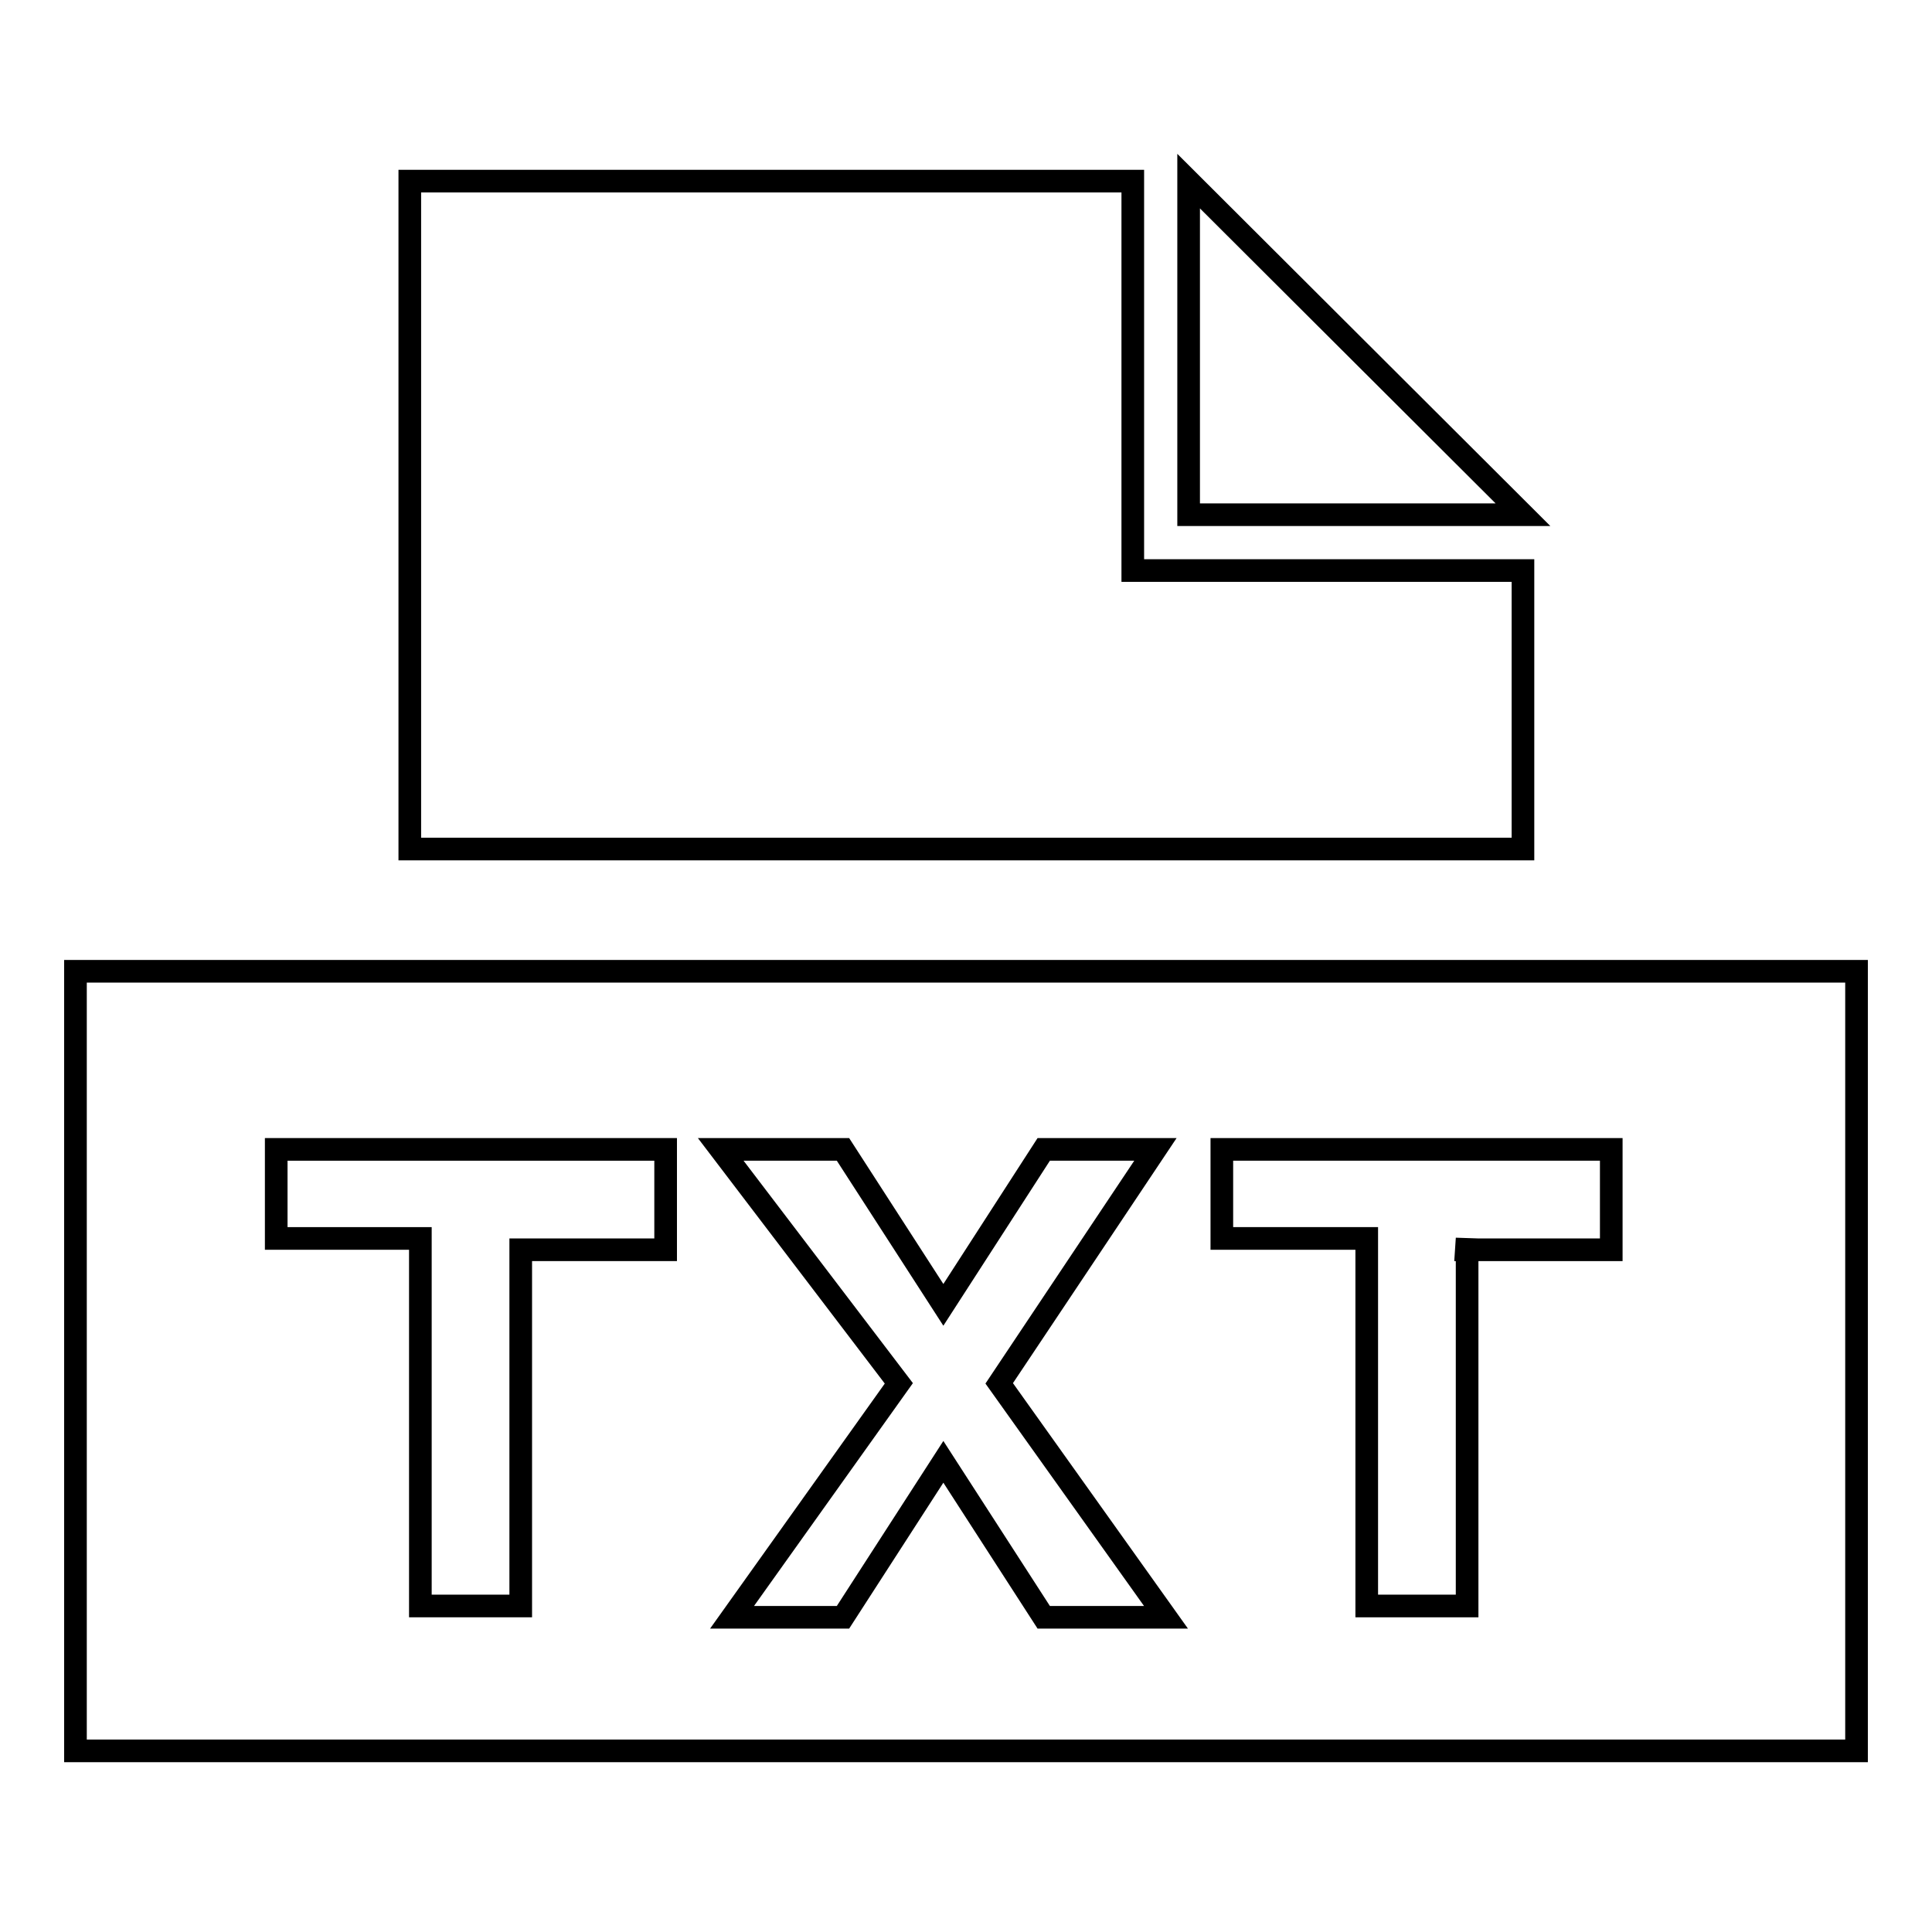
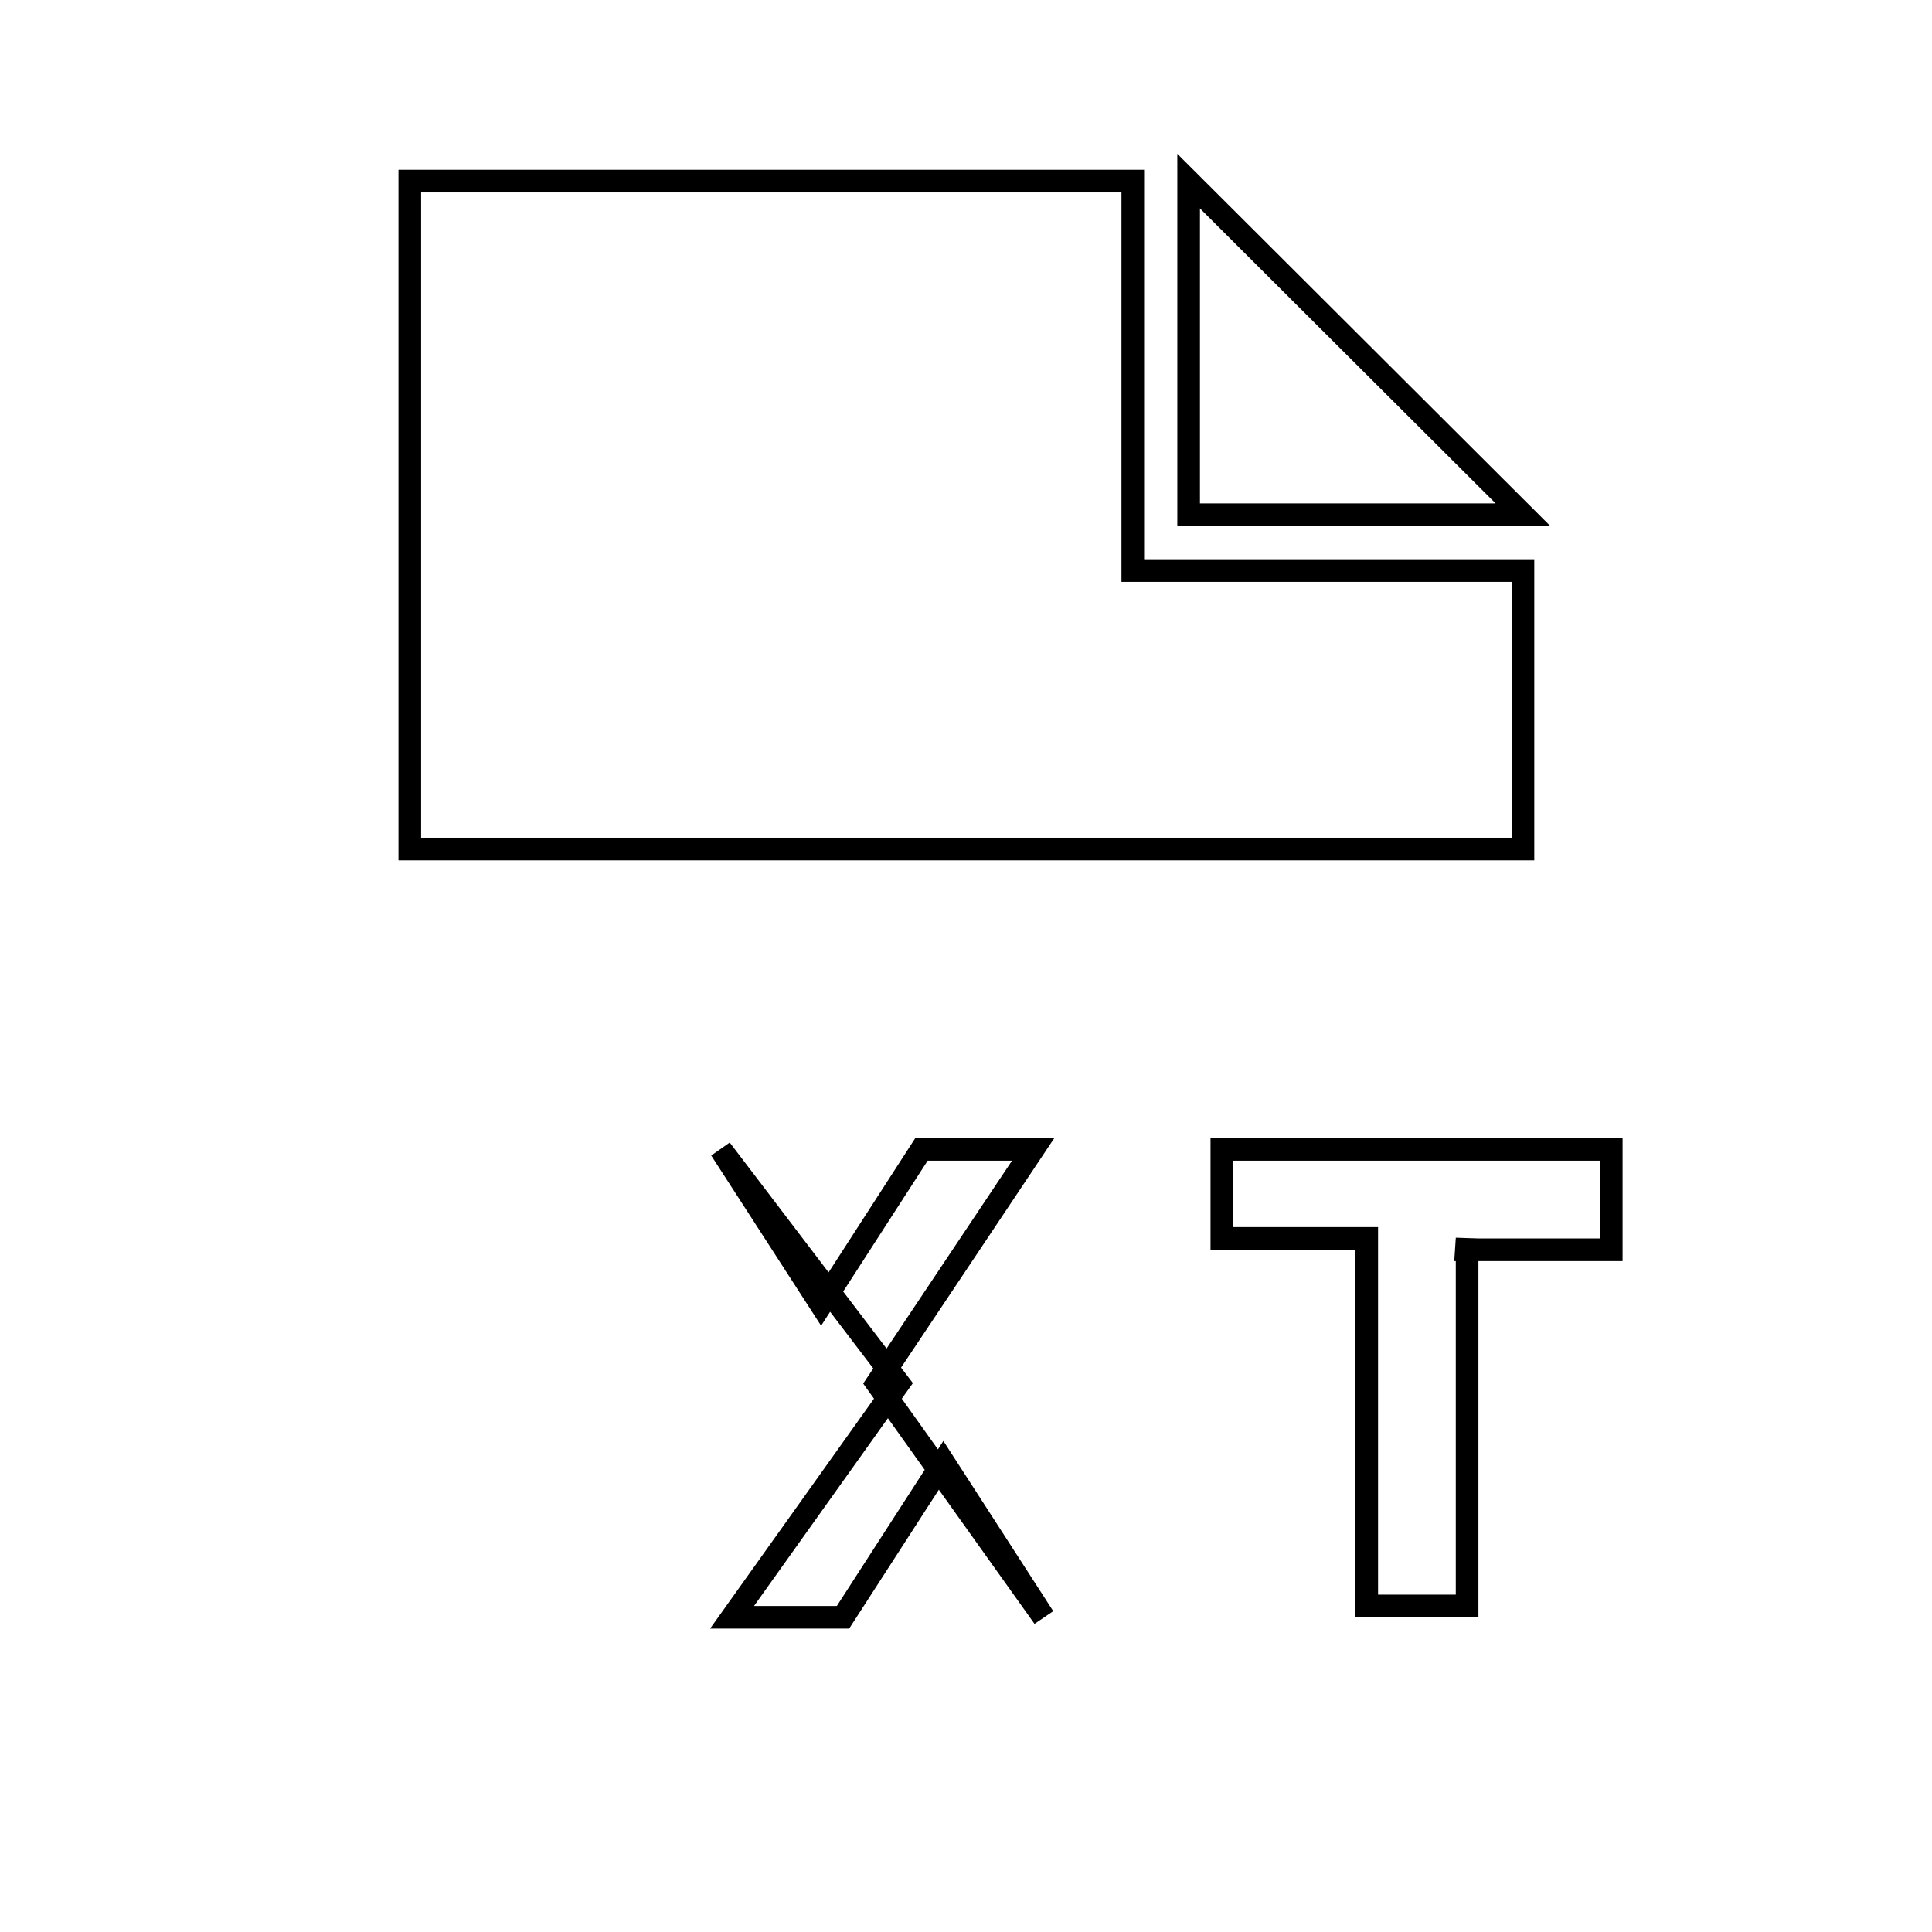
<svg xmlns="http://www.w3.org/2000/svg" version="1.1" x="0px" y="0px" viewBox="0 0 256 256" enable-background="new 0 0 256 256" xml:space="preserve">
  <g>
    <g>
-       <path stroke-width="3" fill-opacity="0" stroke="#000000" d="M10,128.7h236V232H10V128.7z" />
      <path stroke-width="3" fill-opacity="0" stroke="#000000" d="M150.1,75.6V24H54.3v88.5h147.5V75.6H150.1z" />
      <path stroke-width="3" fill-opacity="0" stroke="#000000" d="M201.8,68.2h-44.3V24L201.8,68.2z" />
-       <path stroke-width="3" fill-opacity="0" stroke="#000000" d="M69,164.1v48.7H55.7v-48.7H36.6v-11.8h51.6v13.3H69V164.1z" />
-       <path stroke-width="3" fill-opacity="0" stroke="#000000" d="M138.3,214.3l-13.3-20.6l-13.3,20.6H97l22.1-31l-23.6-31h16.2l13.3,20.6l13.3-20.6h14.8l-20.7,31l22.1,31H138.3z" />
+       <path stroke-width="3" fill-opacity="0" stroke="#000000" d="M138.3,214.3l-13.3-20.6l-13.3,20.6H97l22.1-31l-23.6-31l13.3,20.6l13.3-20.6h14.8l-20.7,31l22.1,31H138.3z" />
      <path stroke-width="3" fill-opacity="0" stroke="#000000" d="M194.4,164.1v48.7h-13.3v-48.7h-19.2v-11.8h51.6v13.3h-19.2L194.4,164.1L194.4,164.1z" />
    </g>
  </g>
</svg>